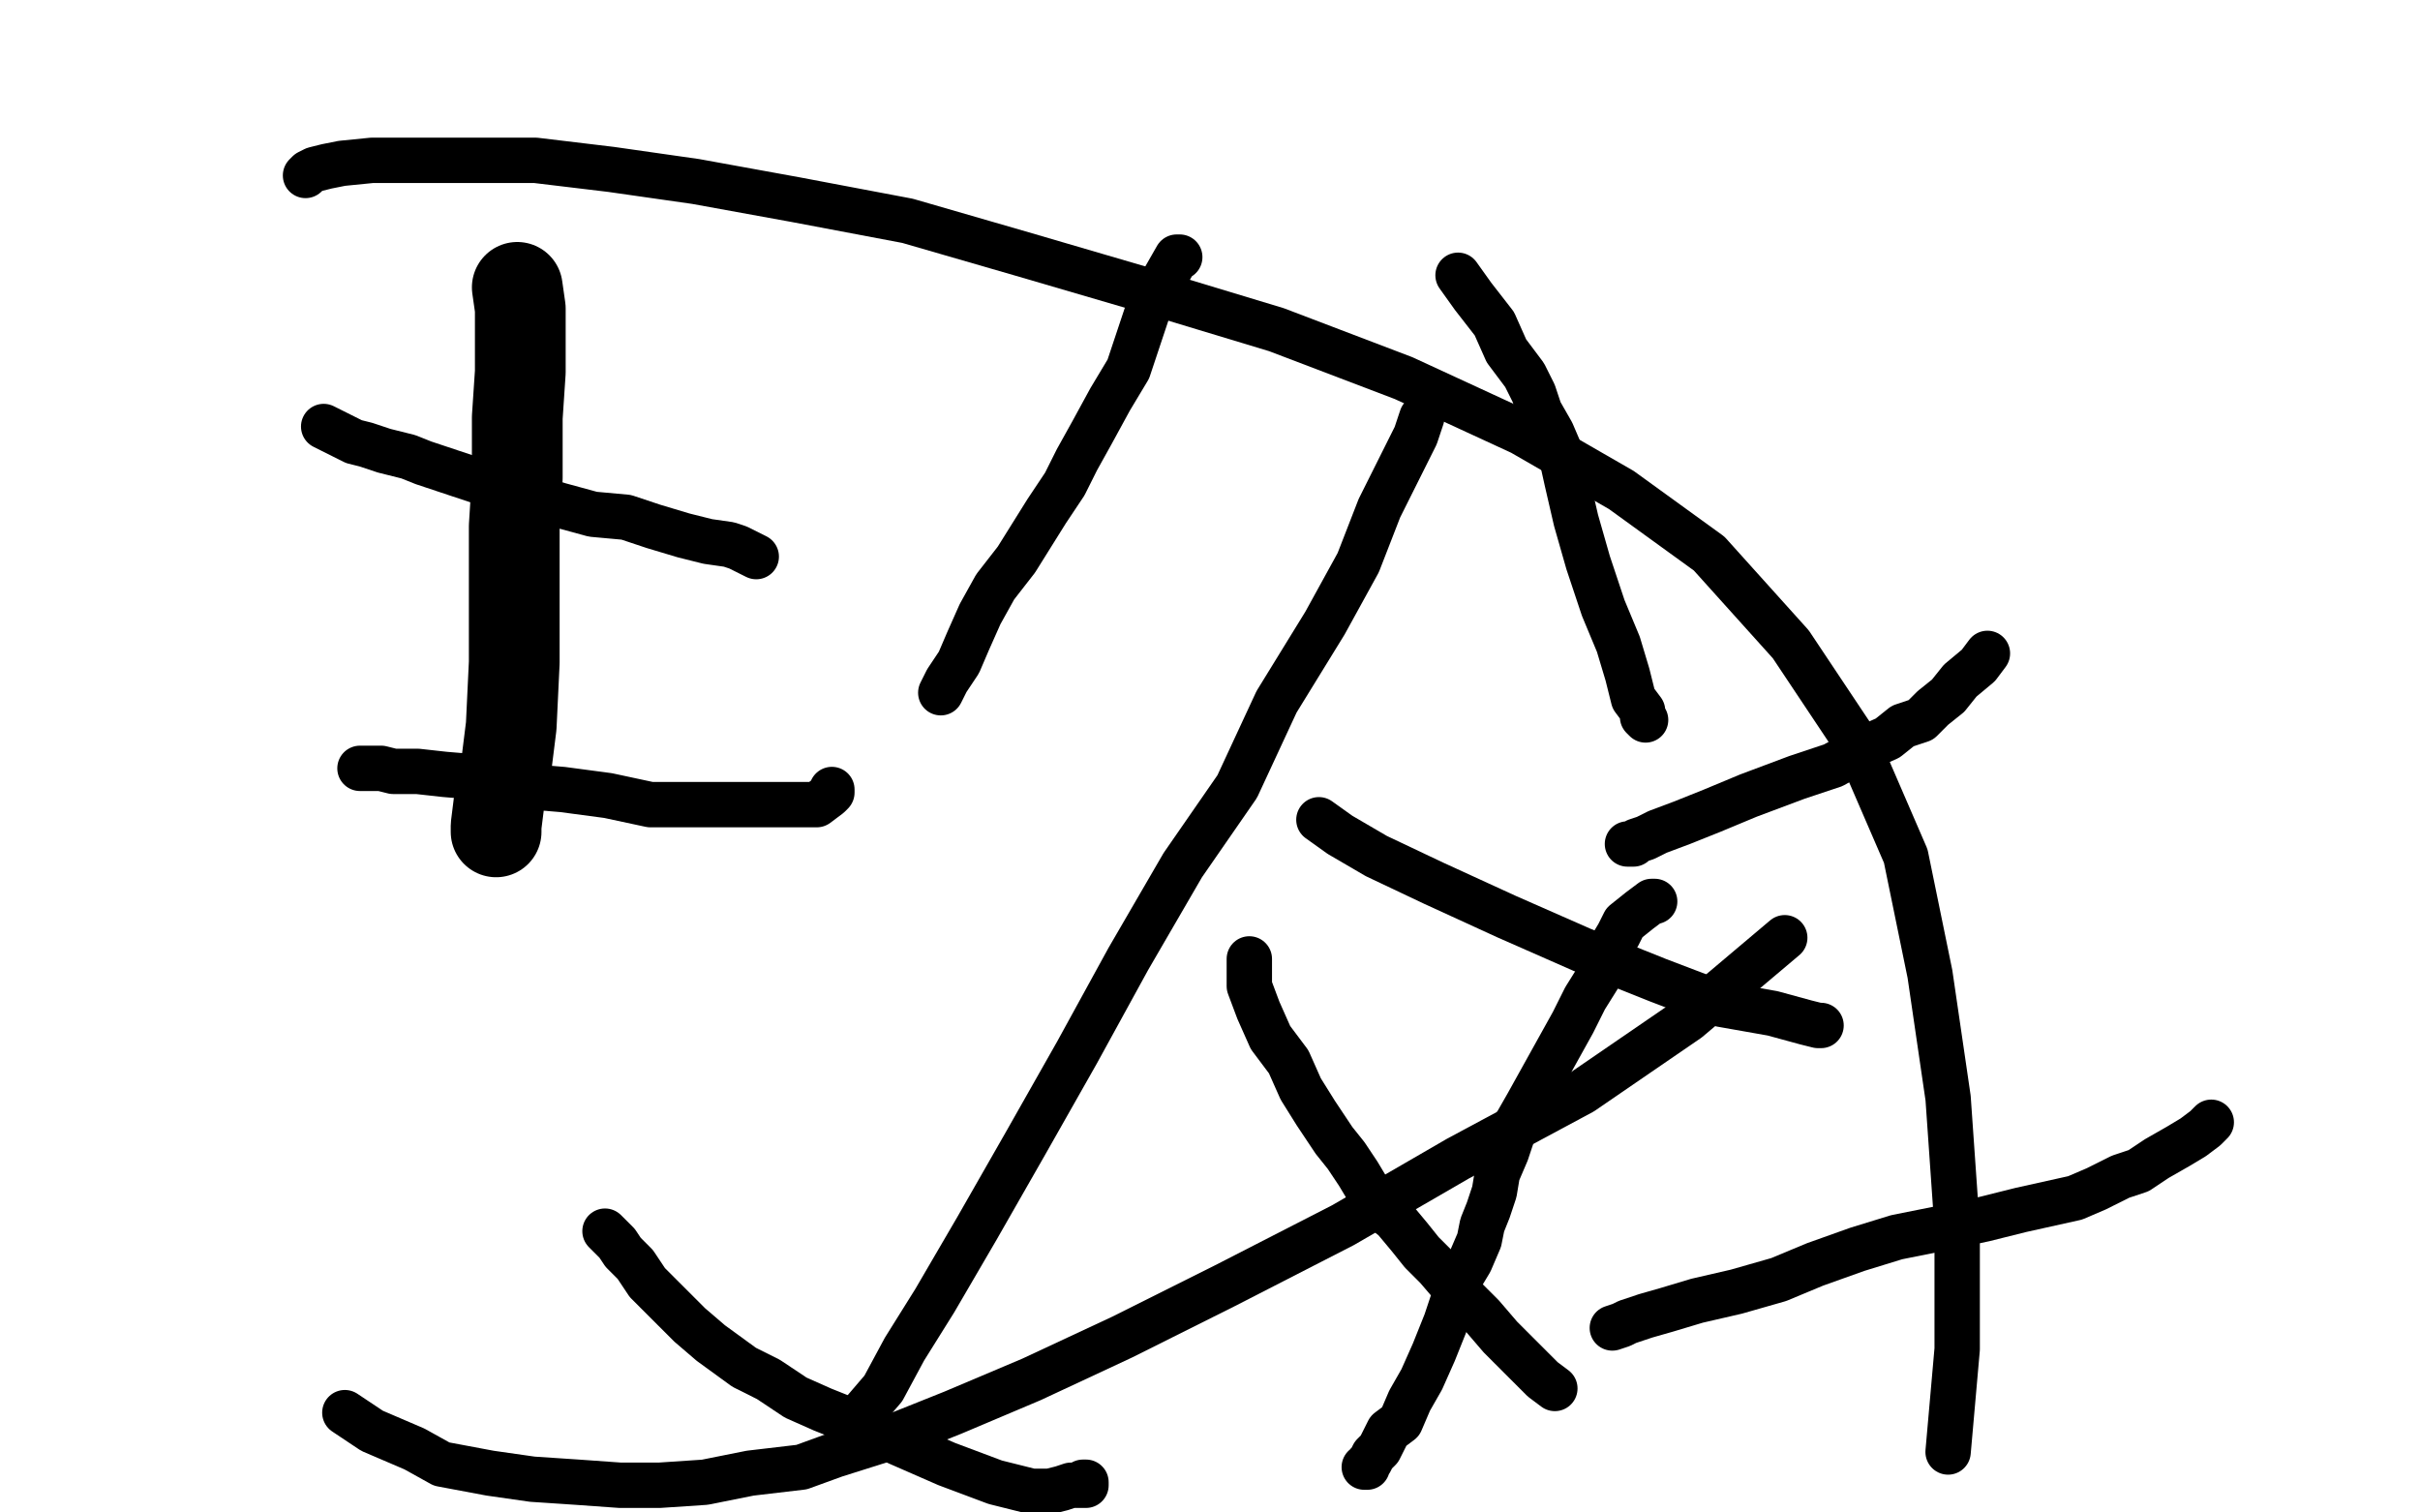
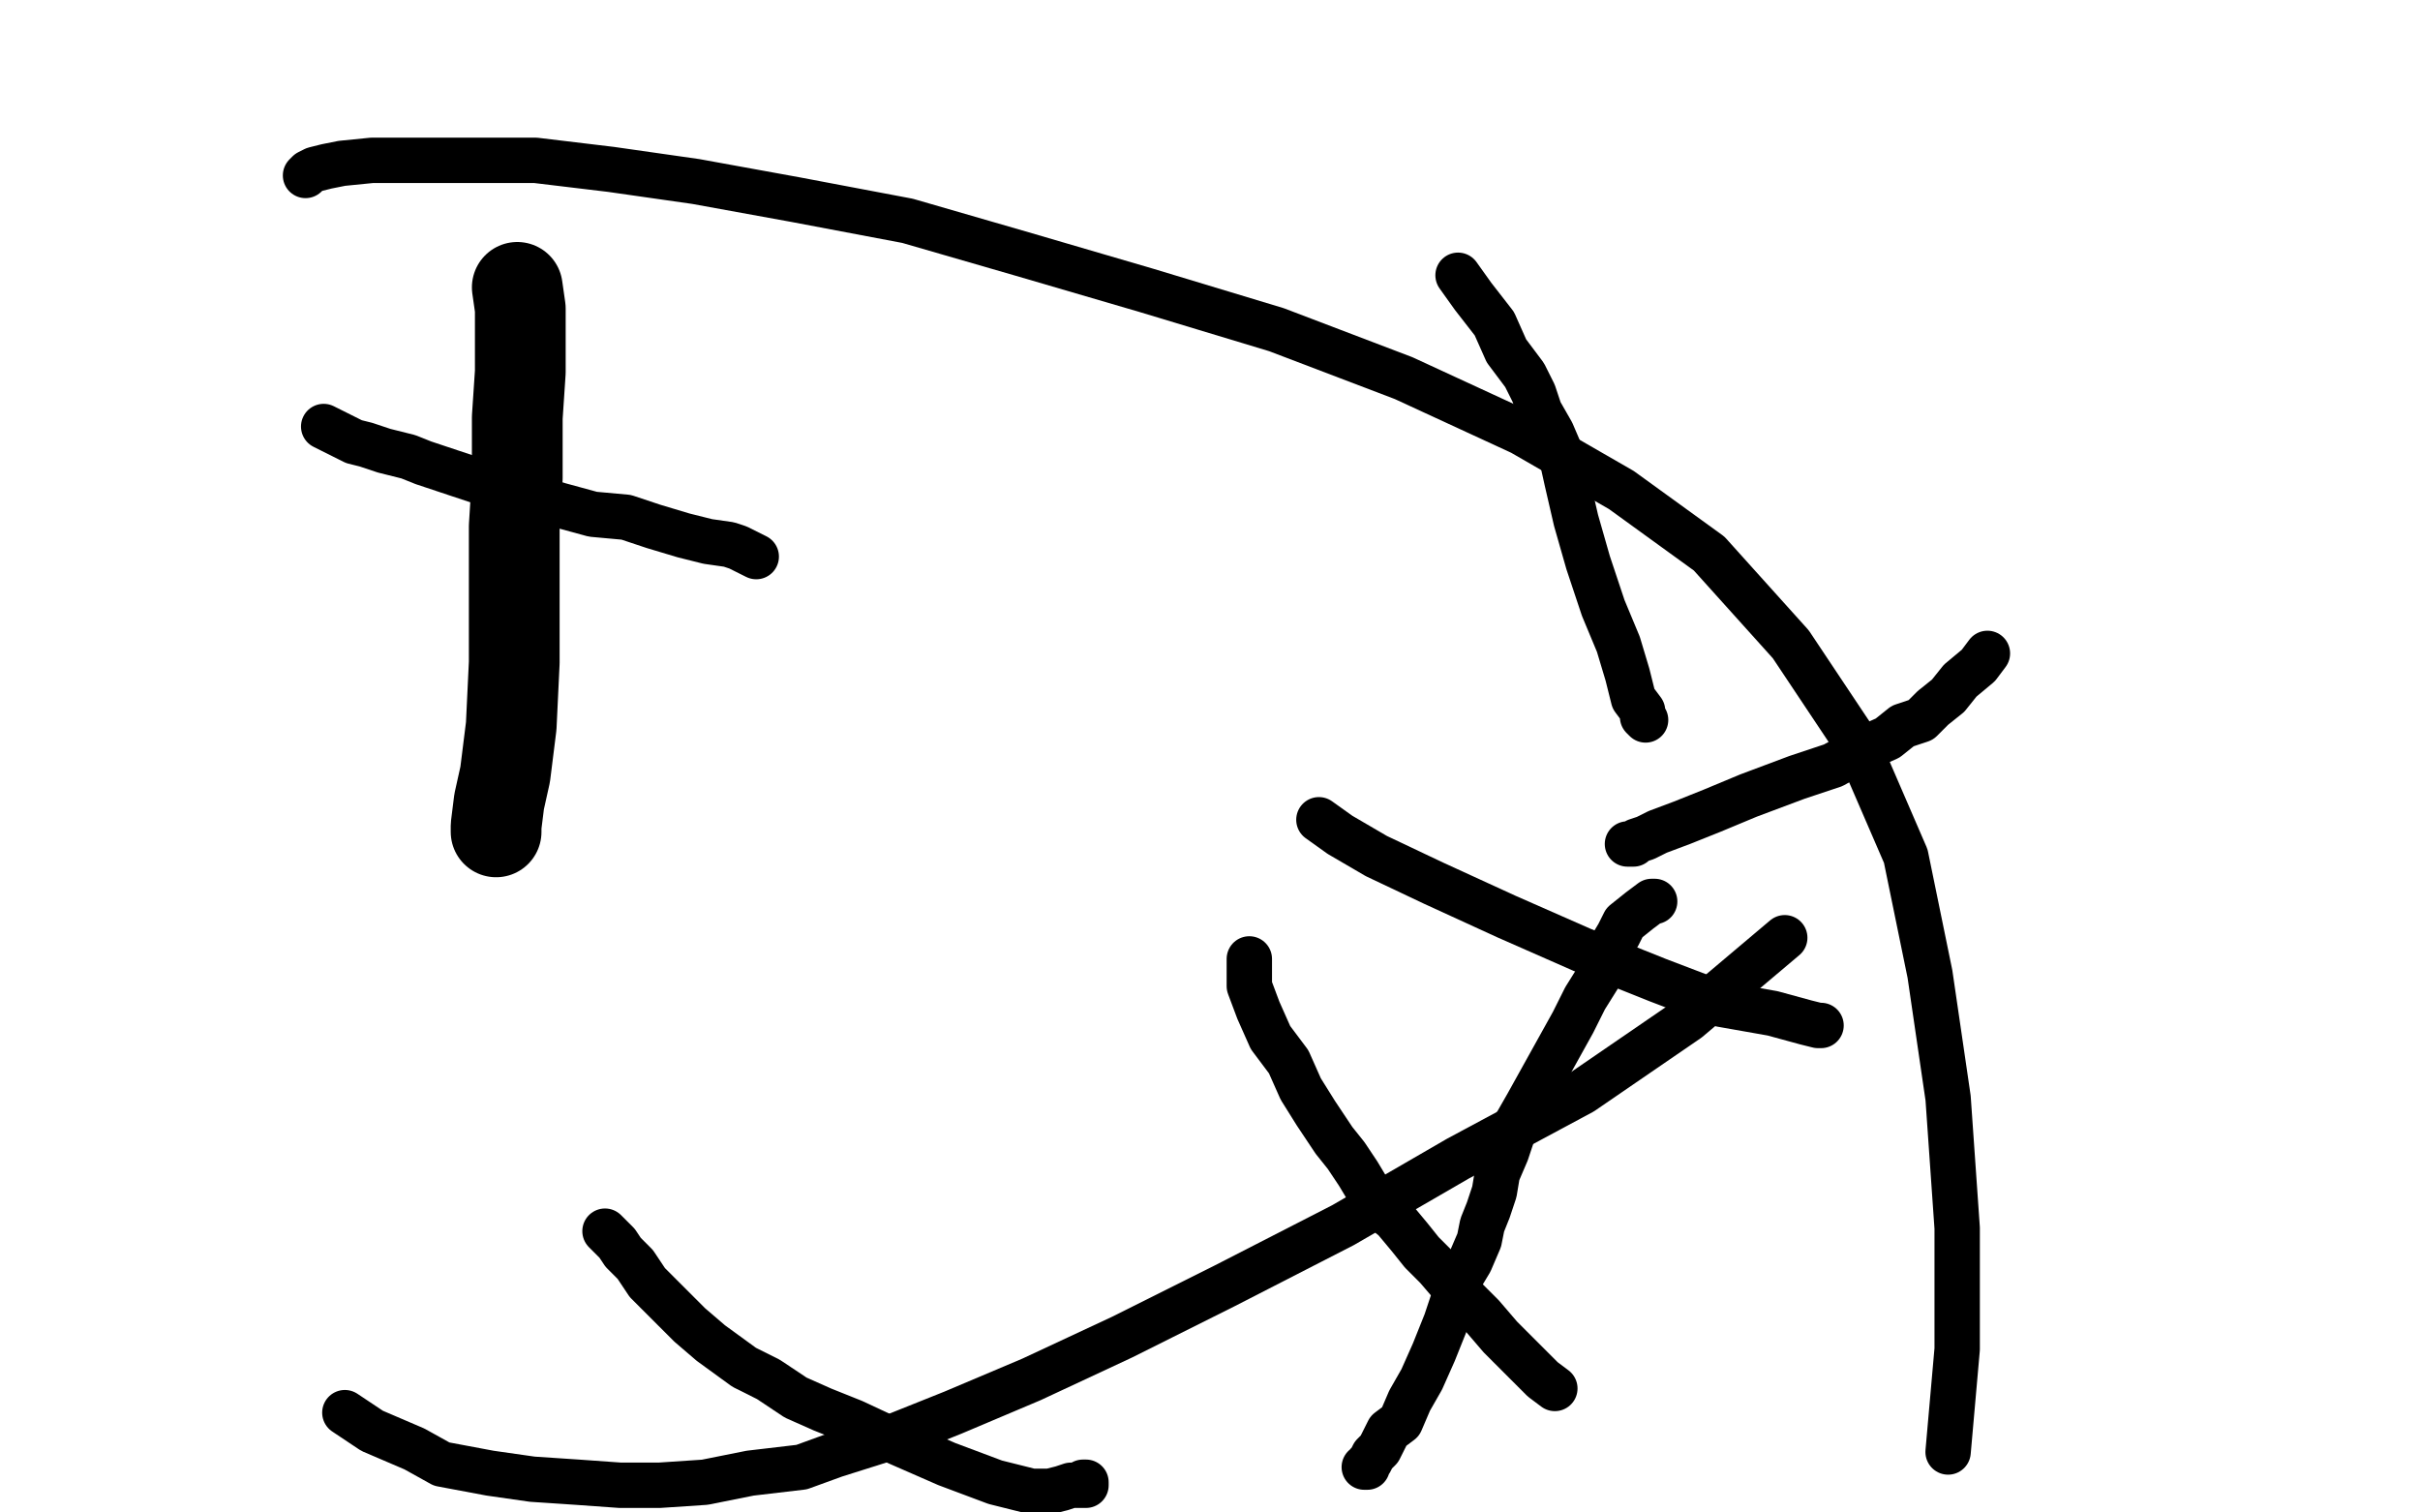
<svg xmlns="http://www.w3.org/2000/svg" width="800" height="500" version="1.1" style="stroke-antialiasing: false">
  <desc>This SVG has been created on https://colorillo.com/</desc>
  <rect x="0" y="0" width="800" height="500" style="fill: rgb(255,255,255); stroke-width:0" />
  <polyline points="171,95 172,102 172,102 172,112 172,112 172,123 172,123 171,138 171,138 171,158 171,158 170,174 170,174 170,199 170,199 170,219 170,219 169,240 169,240 167,256 167,256 165,265 165,265 164,273 164,273 164,275" style="fill: none; stroke: #000000; stroke-width: 30; stroke-linejoin: round; stroke-linecap: round; stroke-antialiasing: false; stroke-antialias: 0; opacity: 1.0" />
  <polyline points="101,58 102,57 102,57 104,56 104,56 108,55 108,55 113,54 113,54 123,53 123,53 135,53 135,53 152,53 152,53 177,53 177,53 202,56 202,56 230,60 230,60 263,66 263,66 300,73 300,73 338,84 379,96 422,109 464,125 503,143 536,162 565,183 592,213 614,246 630,283 638,322 644,363 647,406 647,446 644,480" style="fill: none; stroke: #000000; stroke-width: 15; stroke-linejoin: round; stroke-linecap: round; stroke-antialiasing: false; stroke-antialias: 0; opacity: 1.0" />
  <polyline points="114,467 123,473 123,473 137,479 137,479 146,484 146,484 162,487 162,487 176,489 176,489 191,490 191,490 205,491 205,491 218,491 218,491 233,490 233,490 248,487 248,487 265,485 265,485 276,481 276,481 295,475 315,467 341,456 371,442 405,425 444,405 482,383 523,361 558,337 590,310" style="fill: none; stroke: #000000; stroke-width: 15; stroke-linejoin: round; stroke-linecap: round; stroke-antialiasing: false; stroke-antialias: 0; opacity: 1.0" />
-   <polyline points="470,138 468,144 468,144 464,152 464,152 456,168 456,168 449,186 449,186 438,206 438,206 422,232 422,232 409,260 409,260 391,286 391,286 373,317 373,317 356,348 356,348 339,378 339,378 323,406 323,406 309,430 299,446 292,459 286,466" style="fill: none; stroke: #000000; stroke-width: 15; stroke-linejoin: round; stroke-linecap: round; stroke-antialiasing: false; stroke-antialias: 0; opacity: 1.0" />
  <polyline points="436,271 443,276 443,276 455,283 455,283 474,292 474,292 498,303 498,303 523,314 523,314 548,324 548,324 569,332 569,332 586,335 586,335 597,338 597,338 601,339 601,339 602,339 602,339" style="fill: none; stroke: #000000; stroke-width: 15; stroke-linejoin: round; stroke-linecap: round; stroke-antialiasing: false; stroke-antialias: 0; opacity: 1.0" />
  <polyline points="413,317 413,318 413,318 413,326 413,326 416,334 416,334 420,343 420,343 426,351 426,351 430,360 430,360 435,368 435,368 441,377 441,377 445,382 445,382 449,388 449,388 452,393 452,393 456,399 456,399 461,403 466,409 470,414 475,419 481,426 490,435 496,442 503,449 510,456 514,459" style="fill: none; stroke: #000000; stroke-width: 15; stroke-linejoin: round; stroke-linecap: round; stroke-antialiasing: false; stroke-antialias: 0; opacity: 1.0" />
  <polyline points="547,298 546,298 546,298 542,301 542,301 537,305 537,305 535,309 535,309 532,314 532,314 529,322 529,322 524,330 524,330 520,338 520,338 515,347 515,347 510,356 510,356 505,365 505,365 501,372 501,372 498,381 495,388 494,394 492,400 490,405 489,410 486,417 483,422 481,428 478,437 474,447 470,456 466,463 463,470 459,473 457,477 456,479 455,480 454,481 453,483 452,484 452,485 451,485" style="fill: none; stroke: #000000; stroke-width: 15; stroke-linejoin: round; stroke-linecap: round; stroke-antialiasing: false; stroke-antialias: 0; opacity: 1.0" />
  <polyline points="482,91 487,98 487,98 494,107 494,107 498,116 498,116 504,124 504,124 507,130 507,130 509,136 509,136 513,143 513,143 516,150 516,150 518,159 518,159 521,172 521,172 525,186 525,186 530,201 530,201 535,213 538,223 540,231 543,235 543,237 544,238" style="fill: none; stroke: #000000; stroke-width: 15; stroke-linejoin: round; stroke-linecap: round; stroke-antialiasing: false; stroke-antialias: 0; opacity: 1.0" />
-   <polyline points="390,85 389,85 389,85 385,92 385,92 380,101 380,101 377,110 377,110 373,122 373,122 367,132 367,132 361,143 361,143 356,152 356,152 352,160 352,160 346,169 346,169 341,177 341,177 336,185 336,185 329,194 324,203 320,212 317,219 313,225 311,229" style="fill: none; stroke: #000000; stroke-width: 15; stroke-linejoin: round; stroke-linecap: round; stroke-antialiasing: false; stroke-antialias: 0; opacity: 1.0" />
  <polyline points="358,490 359,490 359,490 359,491 359,491 357,491 357,491 354,491 354,491 351,492 351,492 347,493 347,493 341,493 341,493 329,490 329,490 313,484 313,484 297,477 297,477 282,470 282,470 272,466 263,462 254,456 246,452 235,444 228,438 221,431 214,424 210,418 206,414 204,411 202,409 200,407" style="fill: none; stroke: #000000; stroke-width: 15; stroke-linejoin: round; stroke-linecap: round; stroke-antialiasing: false; stroke-antialias: 0; opacity: 1.0" />
  <polyline points="657,216 654,220 654,220 648,225 648,225 644,230 644,230 639,234 639,234 635,238 635,238 629,240 629,240 624,244 624,244 615,248 615,248 606,253 606,253 594,257 594,257 578,263 578,263 566,268 566,268 556,272 548,275 544,277 541,278 540,279 538,279" style="fill: none; stroke: #000000; stroke-width: 15; stroke-linejoin: round; stroke-linecap: round; stroke-antialiasing: false; stroke-antialias: 0; opacity: 1.0" />
-   <polyline points="731,371 729,373 729,373 725,376 725,376 720,379 720,379 713,383 713,383 707,387 707,387 701,389 701,389 693,393 693,393 686,396 686,396 677,398 677,398 668,400 668,400 656,403 656,403 642,406 642,406 627,409 614,413 600,418 588,423 574,427 561,430 551,433 544,435 538,437 536,438 533,439" style="fill: none; stroke: #000000; stroke-width: 15; stroke-linejoin: round; stroke-linecap: round; stroke-antialiasing: false; stroke-antialias: 0; opacity: 1.0" />
  <polyline points="107,141 111,143 111,143 117,146 117,146 121,147 121,147 127,149 127,149 135,151 135,151 140,153 140,153 146,155 146,155 152,157 152,157 158,159 158,159 167,161 167,161 175,164 175,164 185,167 185,167 196,170 207,171 216,174 226,177 234,179 241,180 244,181 248,183 250,184" style="fill: none; stroke: #000000; stroke-width: 15; stroke-linejoin: round; stroke-linecap: round; stroke-antialiasing: false; stroke-antialias: 0; opacity: 1.0" />
-   <polyline points="275,261 275,262 275,262 274,263 274,263 270,266 270,266 266,266 266,266 258,266 258,266 251,266 251,266 239,266 239,266 227,266 227,266 215,266 215,266 201,263 201,263 186,261 186,261 174,260 174,260 159,257 147,256 138,255 130,255 126,254 121,254 119,254" style="fill: none; stroke: #000000; stroke-width: 15; stroke-linejoin: round; stroke-linecap: round; stroke-antialiasing: false; stroke-antialias: 0; opacity: 1.0" />
</svg>